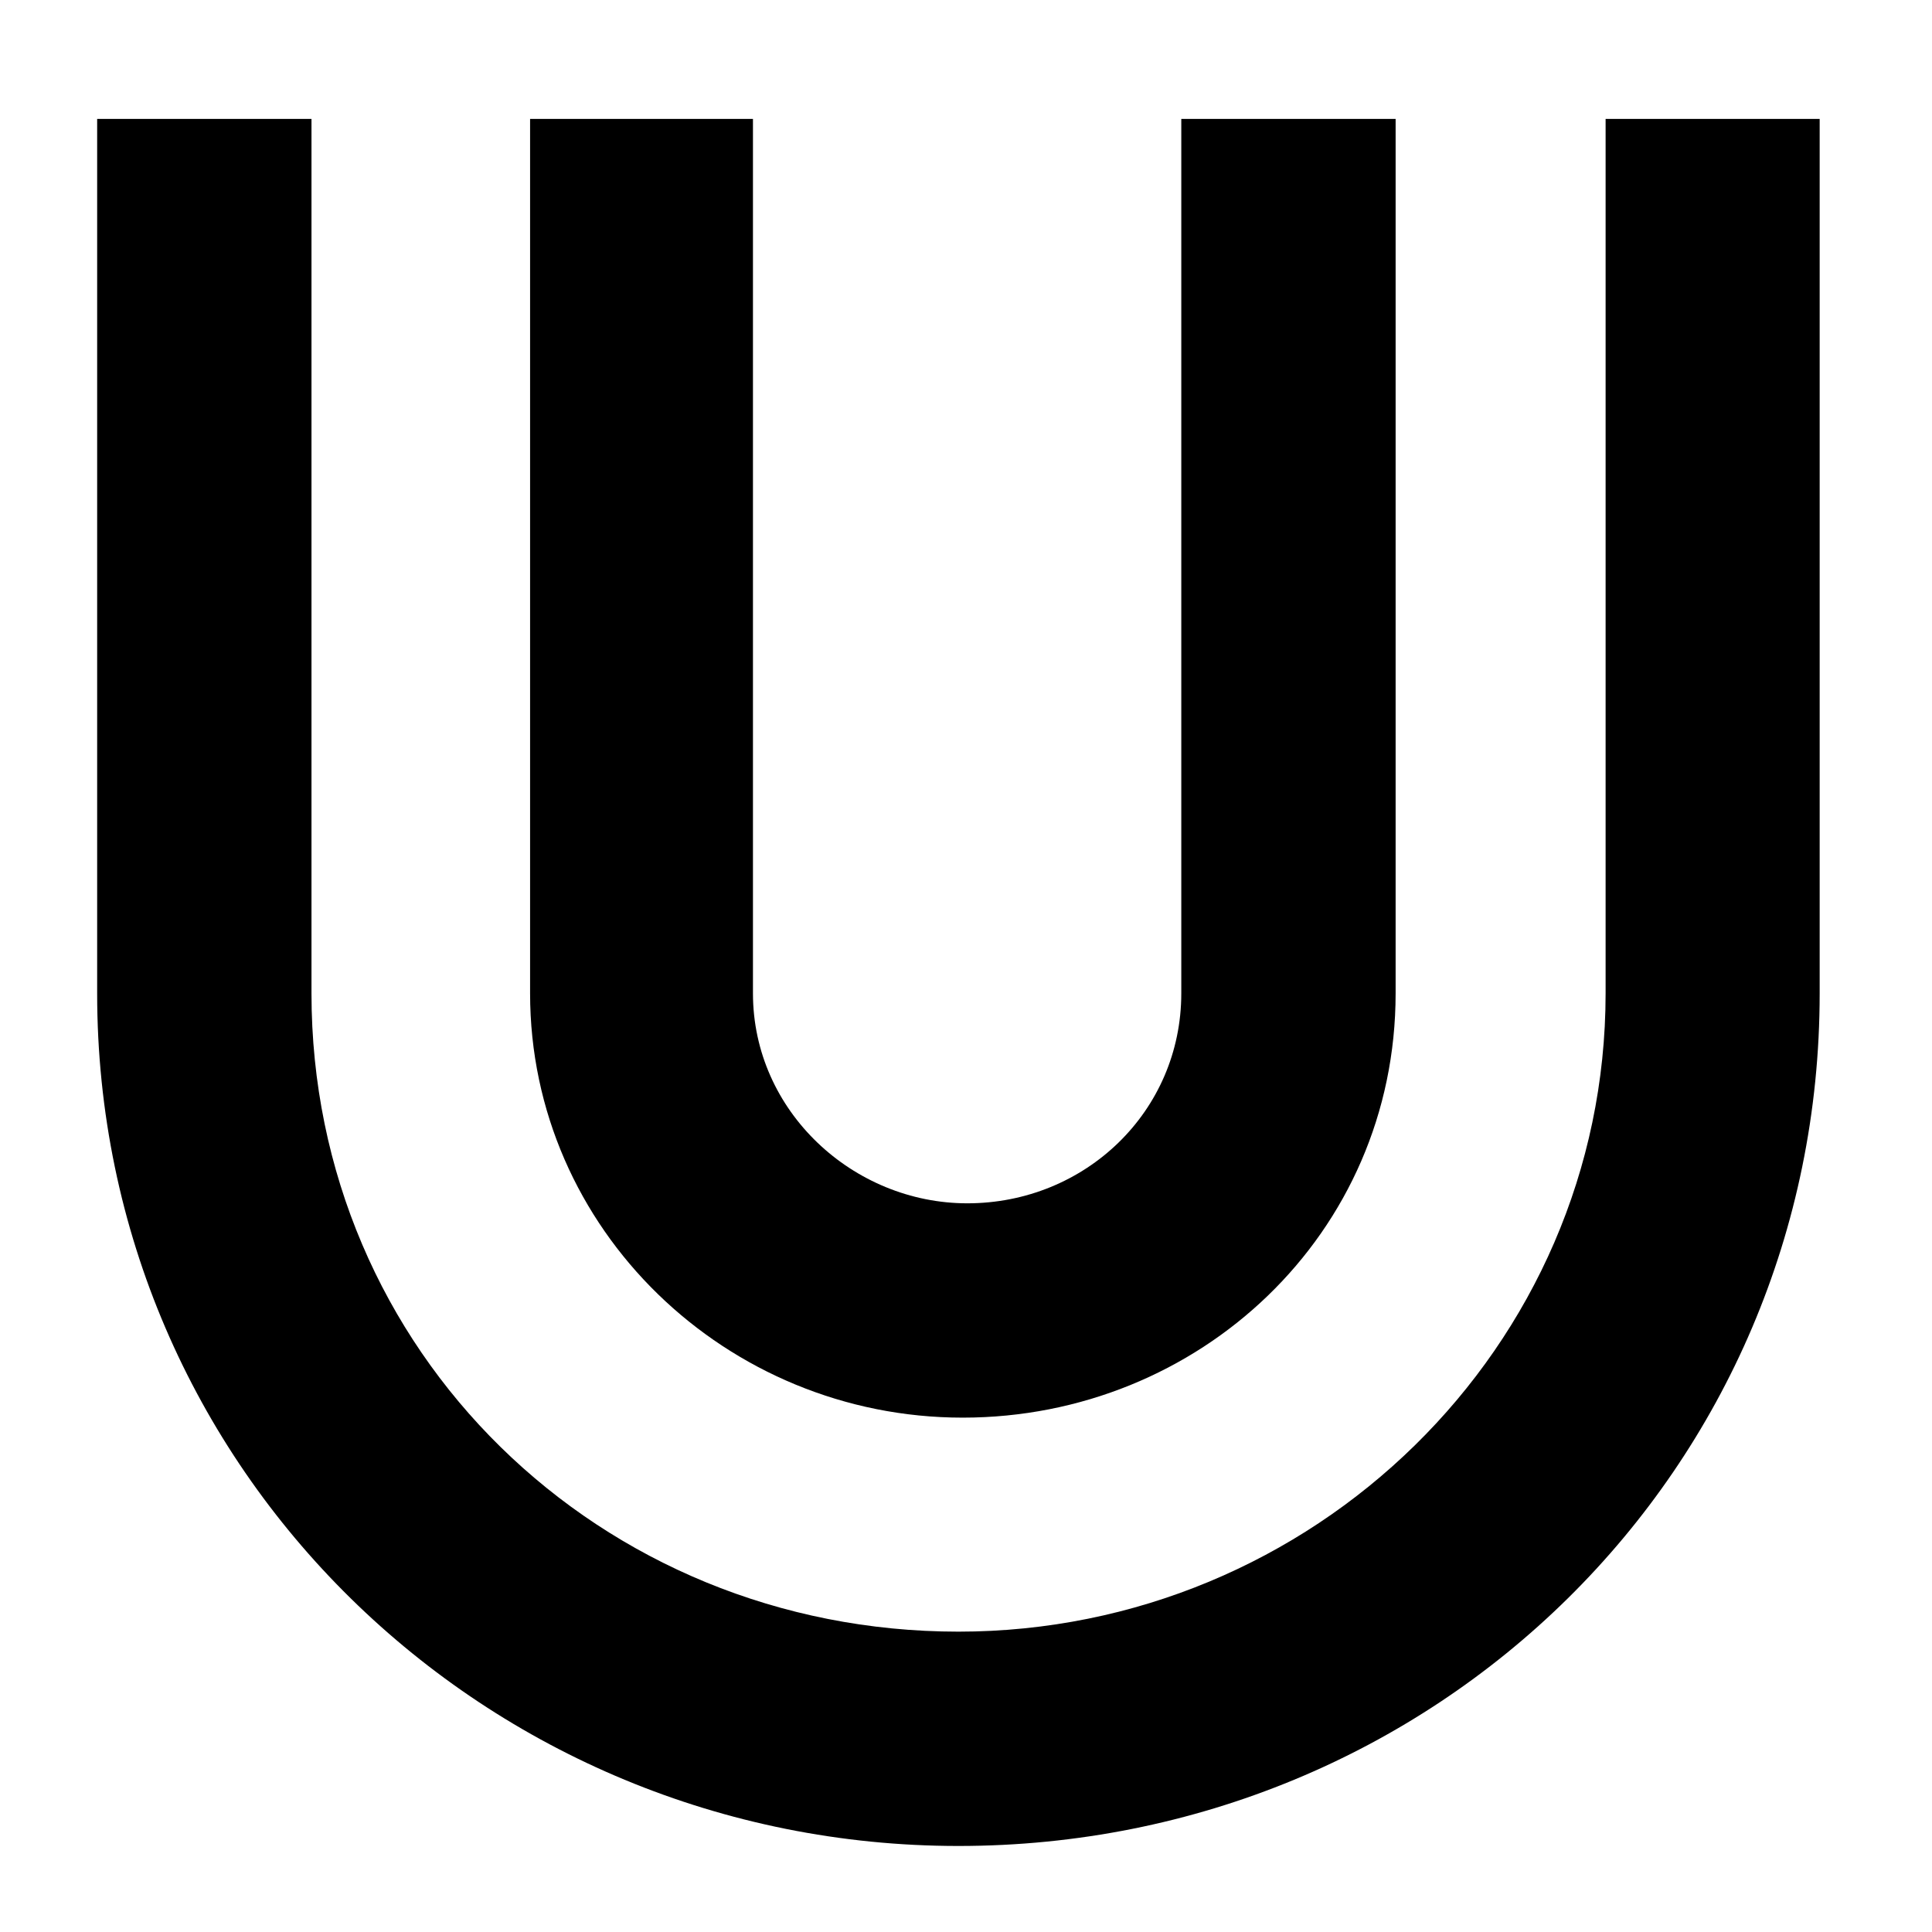
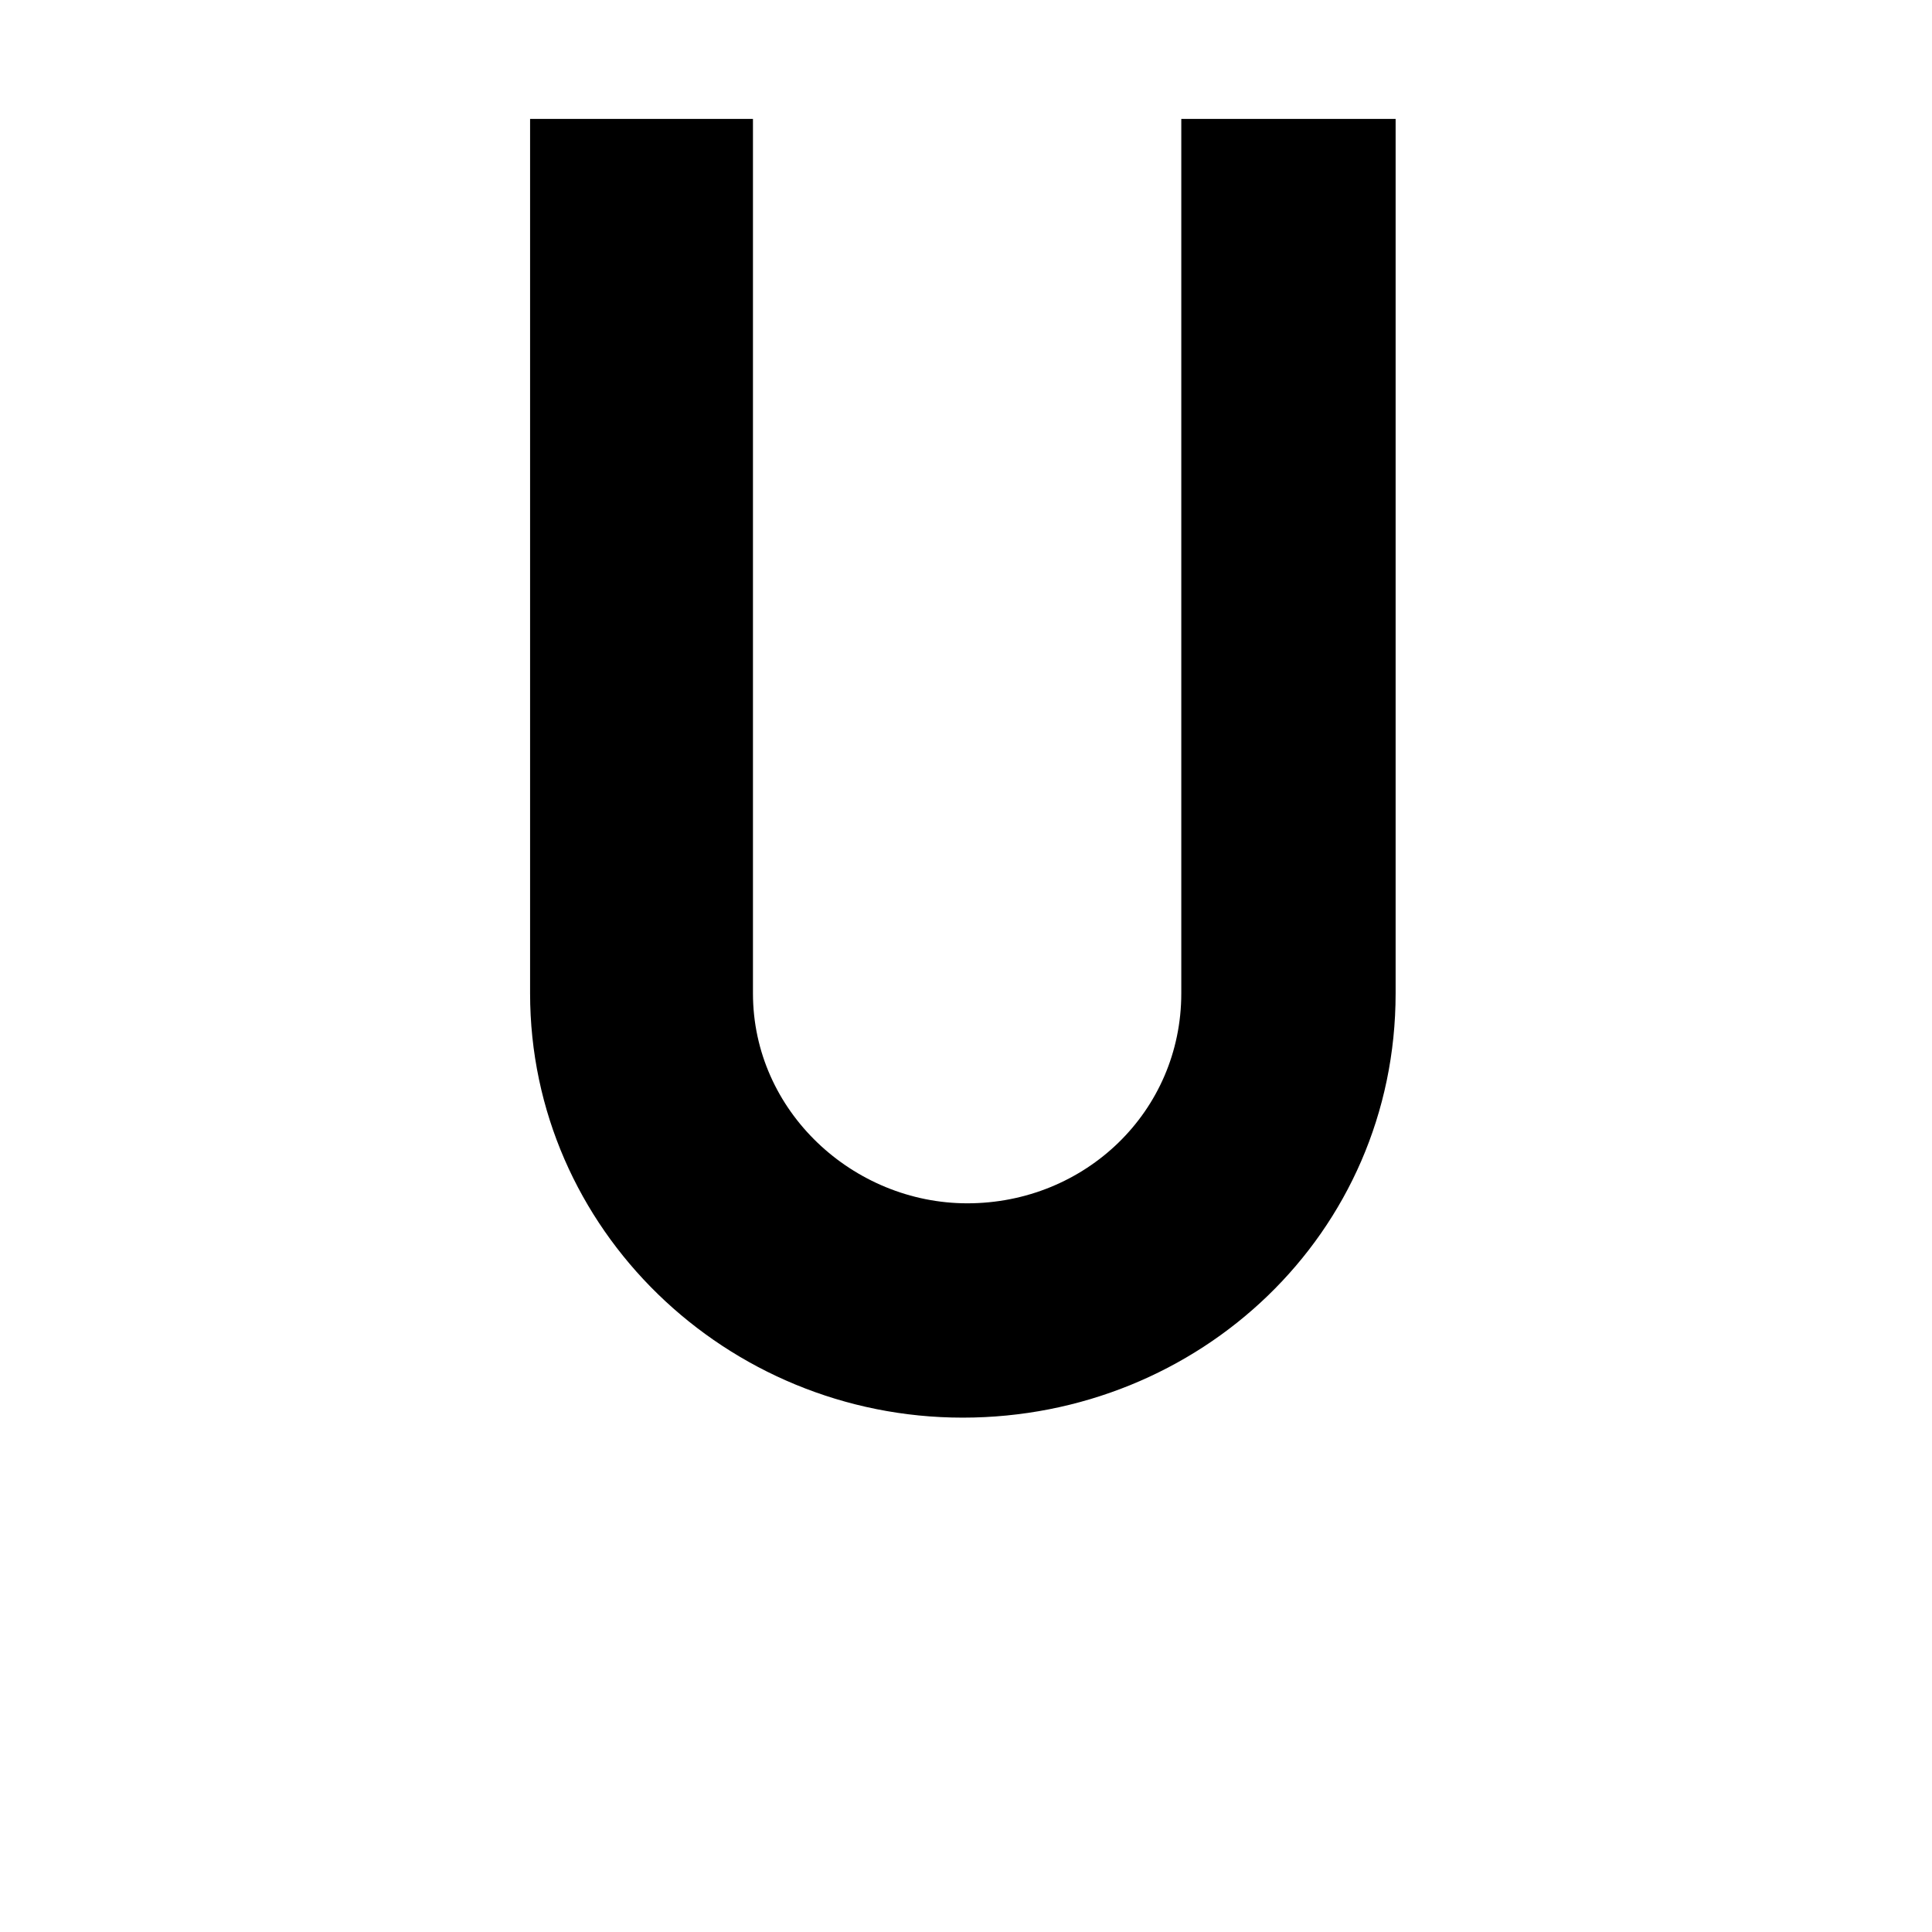
<svg xmlns="http://www.w3.org/2000/svg" xmlns:ns1="http://sodipodi.sourceforge.net/DTD/sodipodi-0.dtd" xmlns:ns2="http://www.inkscape.org/namespaces/inkscape" xml:space="preserve" viewBox="0 0 39.761 39.761" width="32" height="32" version="1.1" id="svg2" ns1:docname="blackwhite.svg" ns2:version="1.4 (e7c3feb100, 2024-10-09)">
  <defs id="defs2" />
  <ns1:namedview id="namedview2" pagecolor="#ffffff" bordercolor="#000000" borderopacity="0.25" ns2:showpageshadow="2" ns2:pageopacity="0.0" ns2:pagecheckerboard="0" ns2:deskcolor="#d1d1d1" ns2:zoom="22.627417" ns2:cx="14.584077" ns2:cy="16.042485" ns2:window-width="3840" ns2:window-height="1023" ns2:window-x="0" ns2:window-y="0" ns2:window-maximized="1" ns2:current-layer="svg2" />
  <path d="M8.184 15.336c0 3.648 3.035 6.551 6.679 6.551 3.649 0 6.684-2.836 6.684-6.551v-13.5h-3.309v13.5c0 1.824-1.484 3.242-3.304 3.242-1.758 0-3.309-1.418-3.309-3.242v-13.5H8.184Z" style="fill:#000000;fill-opacity:1;fill-rule:nonzero;stroke:none" transform="scale(1.333)" id="path1" fill="#000000" stroke="#000000" />
-   <path d="M24.789 1.836v13.5c0 5.469-4.523 9.855-9.992 9.855-5.535 0-9.988-4.32-9.988-9.855v-13.5H1.5v13.5C1.5 22.695 7.508 28.5 14.797 28.5c7.359 0 13.297-5.805 13.297-13.164v-13.5z" style="fill:#000000;fill-opacity:1;fill-rule:nonzero;stroke:none" transform="scale(1.333)" id="path2" fill="#000000" stroke="#000000" />
</svg>